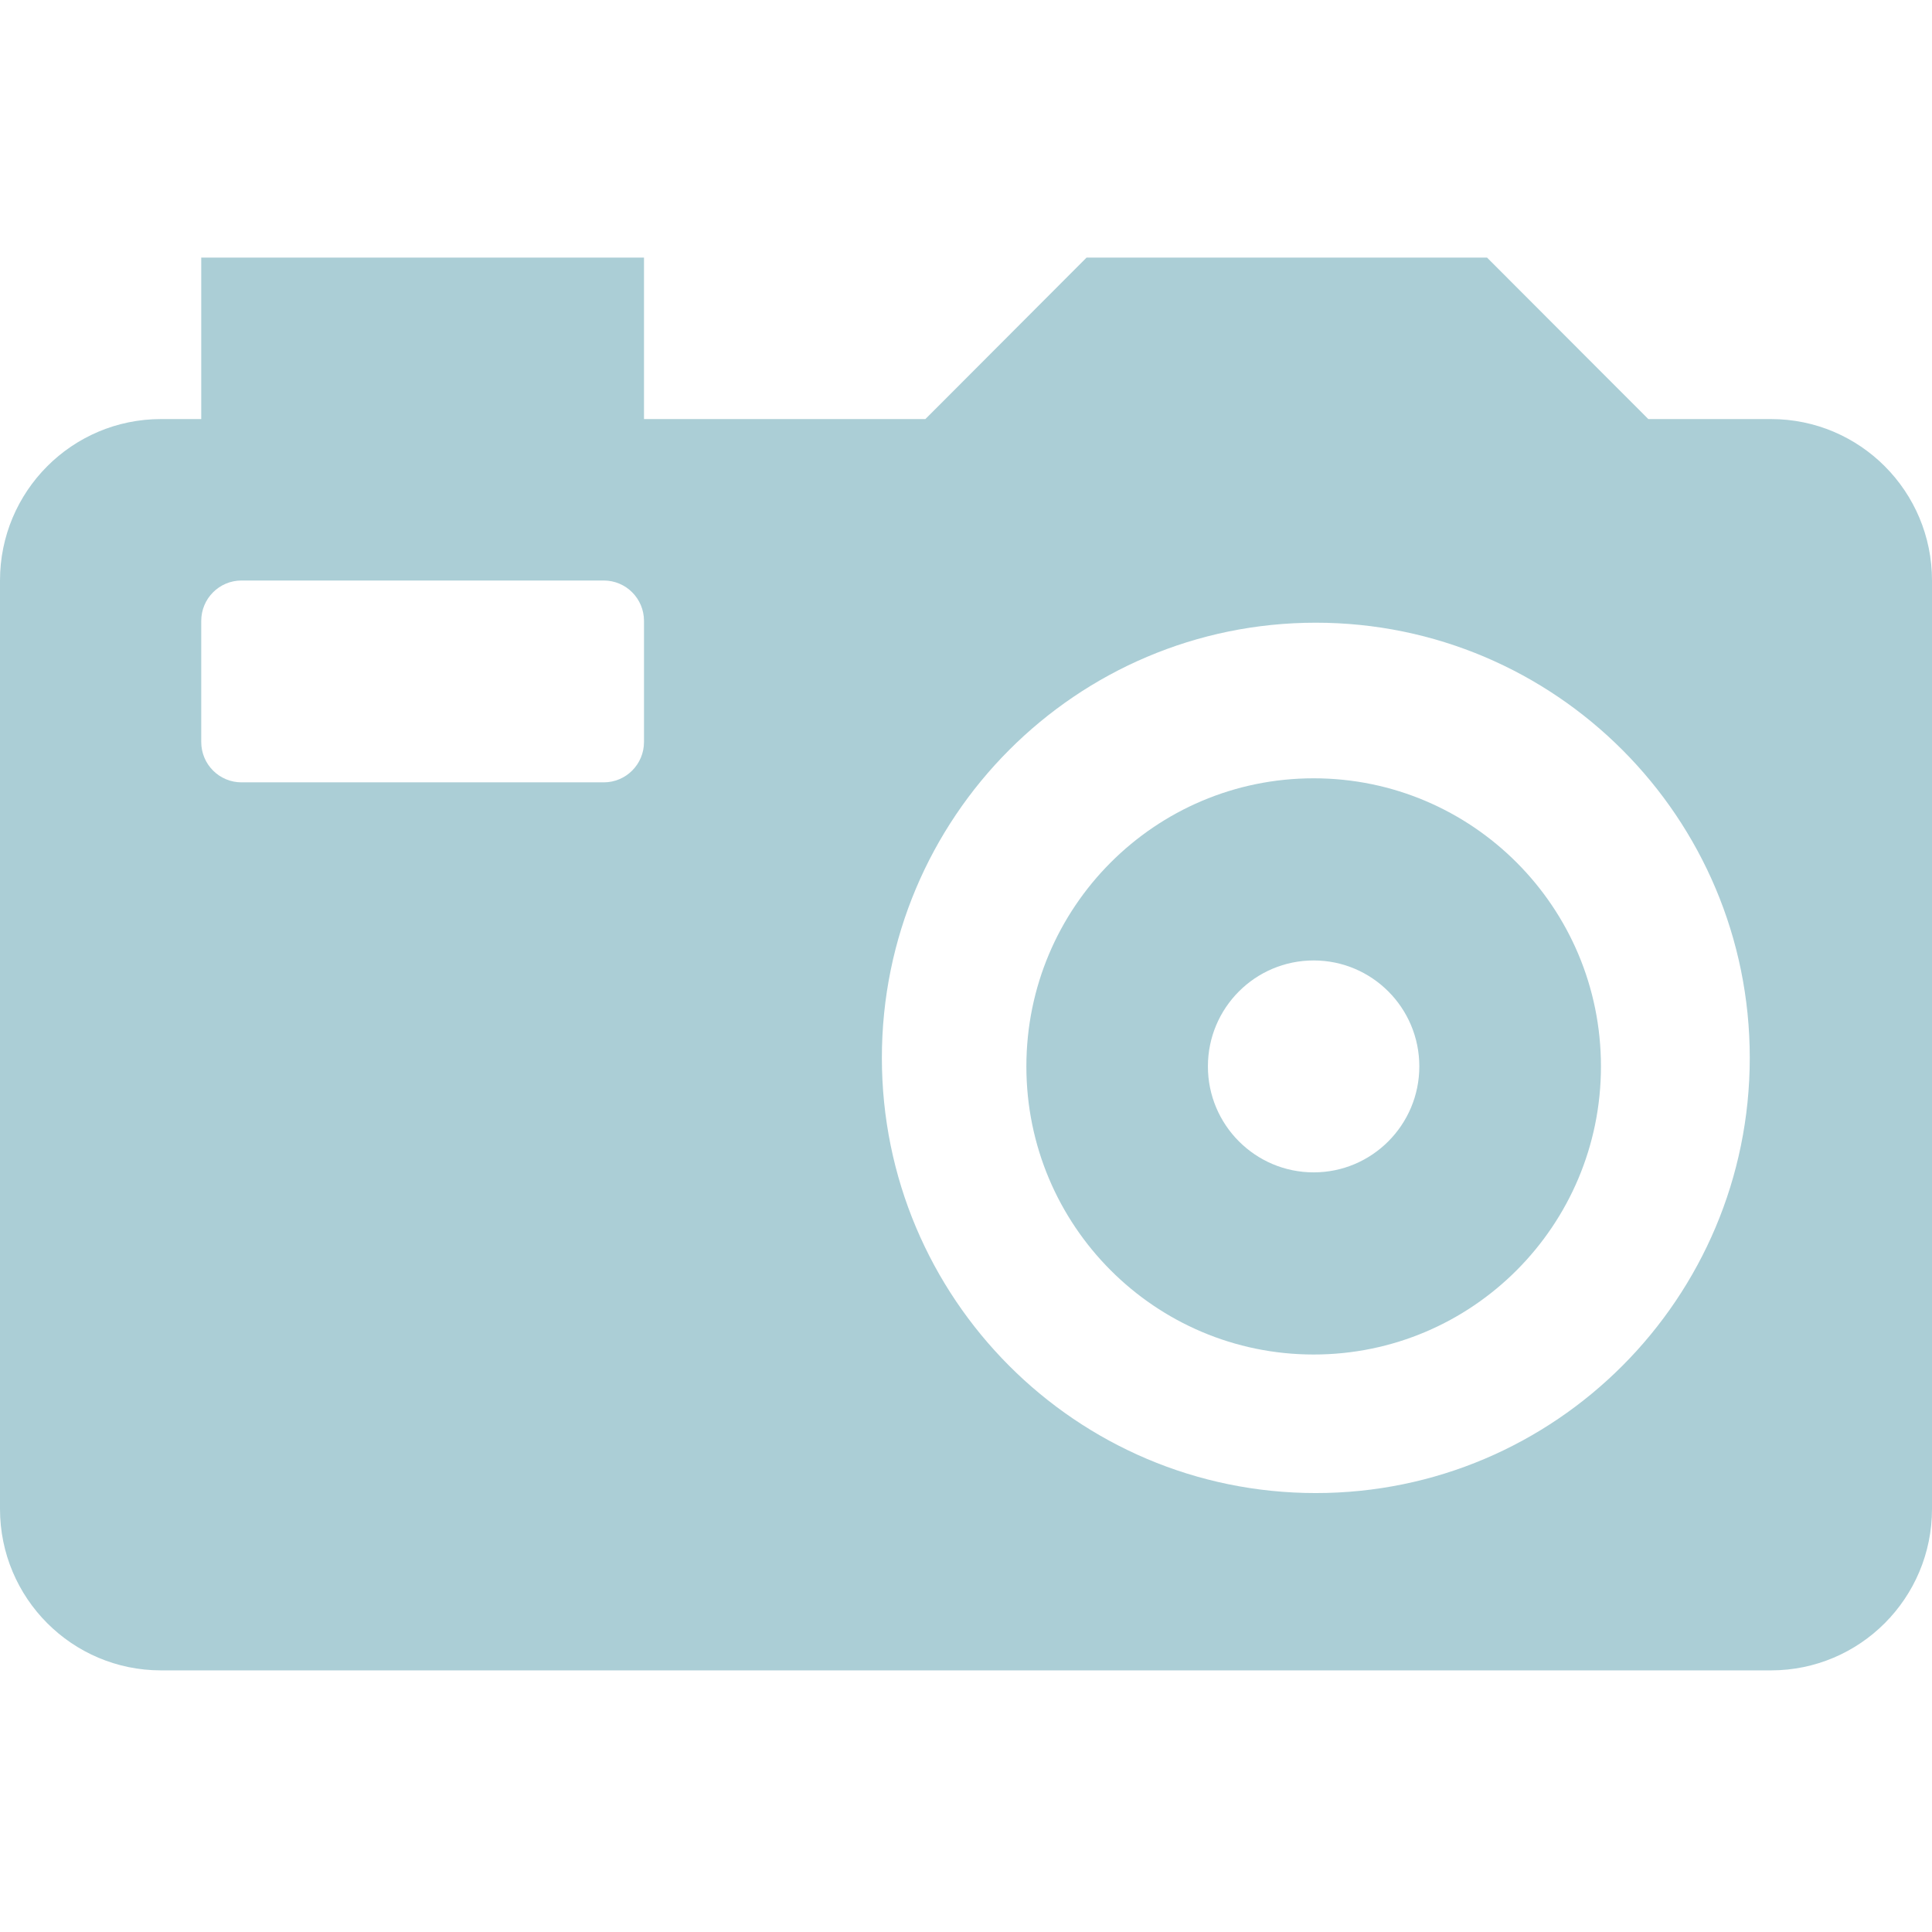
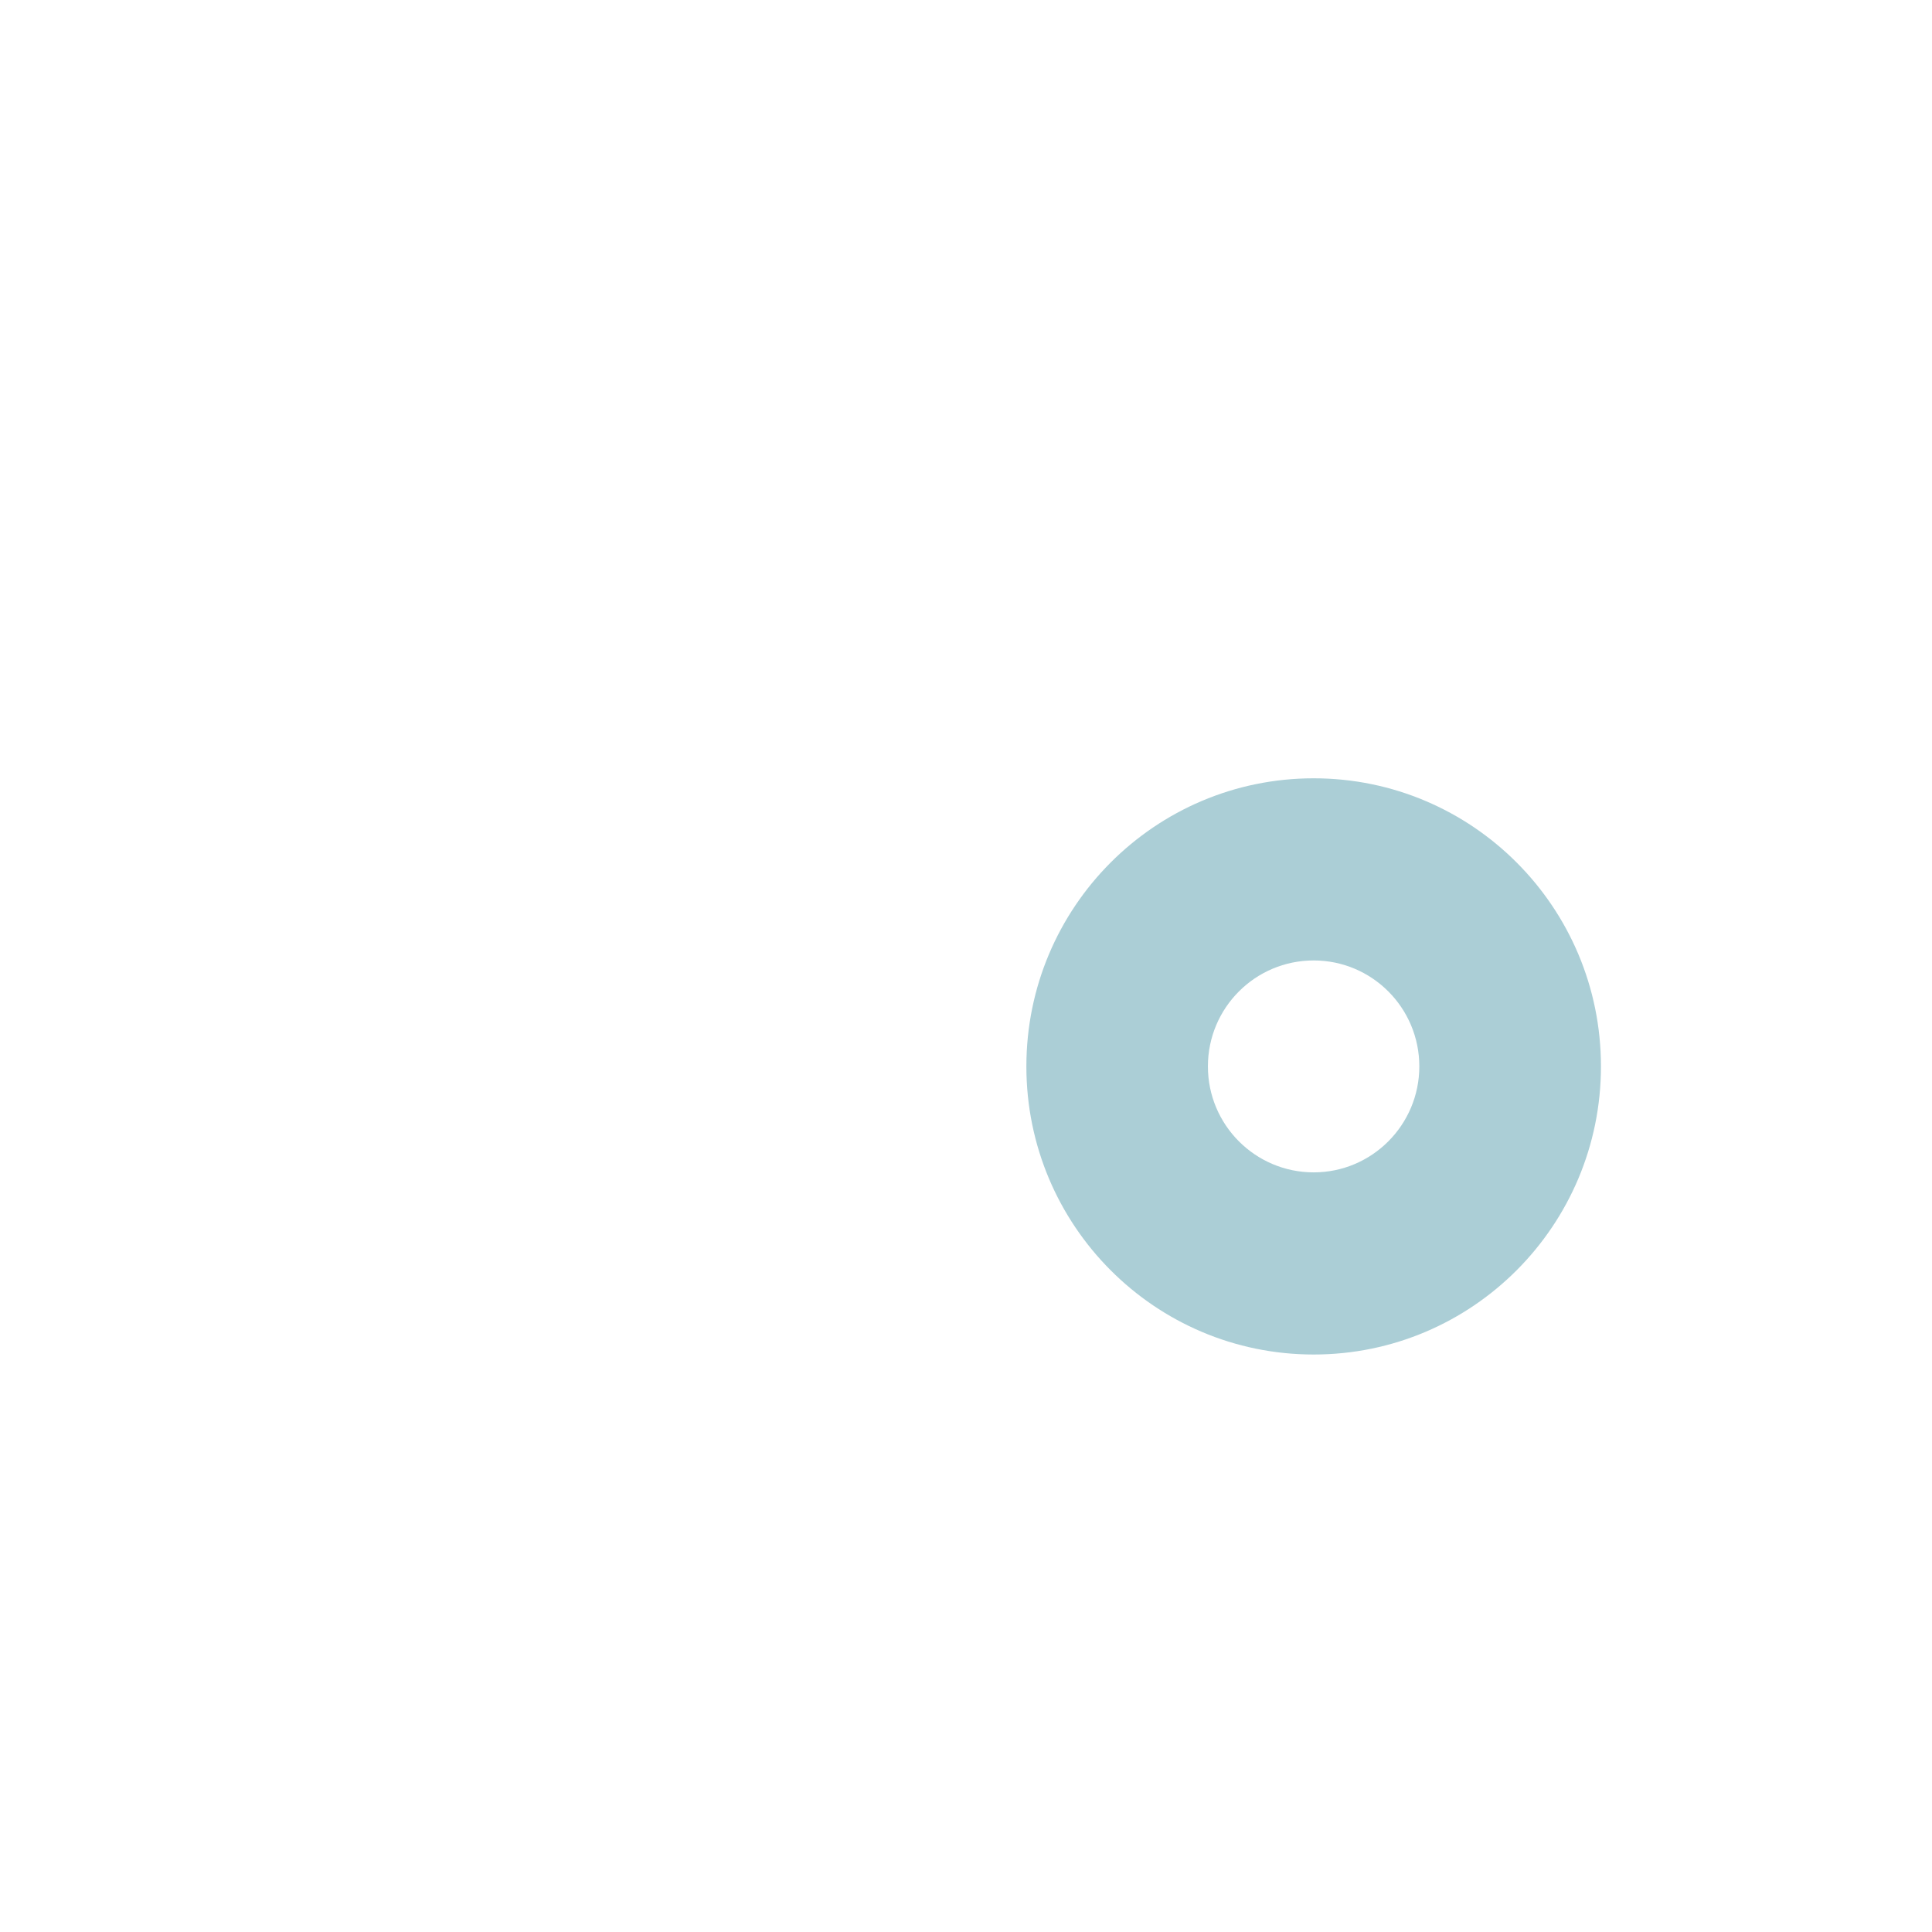
<svg xmlns="http://www.w3.org/2000/svg" width="180" height="180" viewBox="0 0 180 180">
  <g fill="#ABCED6" transform="translate(0 24)">
    <path d="M122.392,85.227 C116.954,85.227 112.538,80.808 112.538,75.354 C112.538,69.902 116.944,65.483 122.392,65.483 C127.828,65.483 132.235,69.902 132.235,75.354 C132.235,80.798 127.828,85.227 122.392,85.227 Z M122.392,48.513 C107.606,48.513 95.625,60.528 95.625,75.354 C95.625,90.18 107.606,102.197 122.392,102.197 C137.176,102.197 149.157,90.173 149.157,75.354 C149.157,60.528 137.176,48.513 122.392,48.513 Z" />
-     <path d="M122.587,115.105 C100.265,115.105 82.162,96.952 82.162,74.557 C82.162,52.171 100.265,34.016 122.587,34.016 C144.91,34.016 163.022,52.171 163.022,74.557 C163.013,96.952 144.91,115.105 122.587,115.105 Z M60,45.128 C60,47.208 58.322,48.89 56.251,48.89 L22.5,48.89 C20.429,48.89 18.749,47.208 18.749,45.128 L18.749,33.847 C18.749,31.768 20.429,30.085 22.5,30.085 L56.251,30.085 C58.322,30.085 60,31.768 60,33.847 L60,45.128 Z M165,15.043 L153.571,15.043 L150.206,11.678 L138.545,0 L101.232,0 L87.758,13.502 L86.213,15.043 L60,15.043 L60,0 L18.749,0 L18.749,15.043 L15,15.043 C6.713,15.043 0,21.775 0,30.085 L0,116.582 C0,124.893 6.713,131.625 15,131.625 L165,131.625 C173.287,131.625 180,124.893 180,116.582 L180,30.085 C180,21.775 173.287,15.043 165,15.043 Z" />
  </g>
</svg>